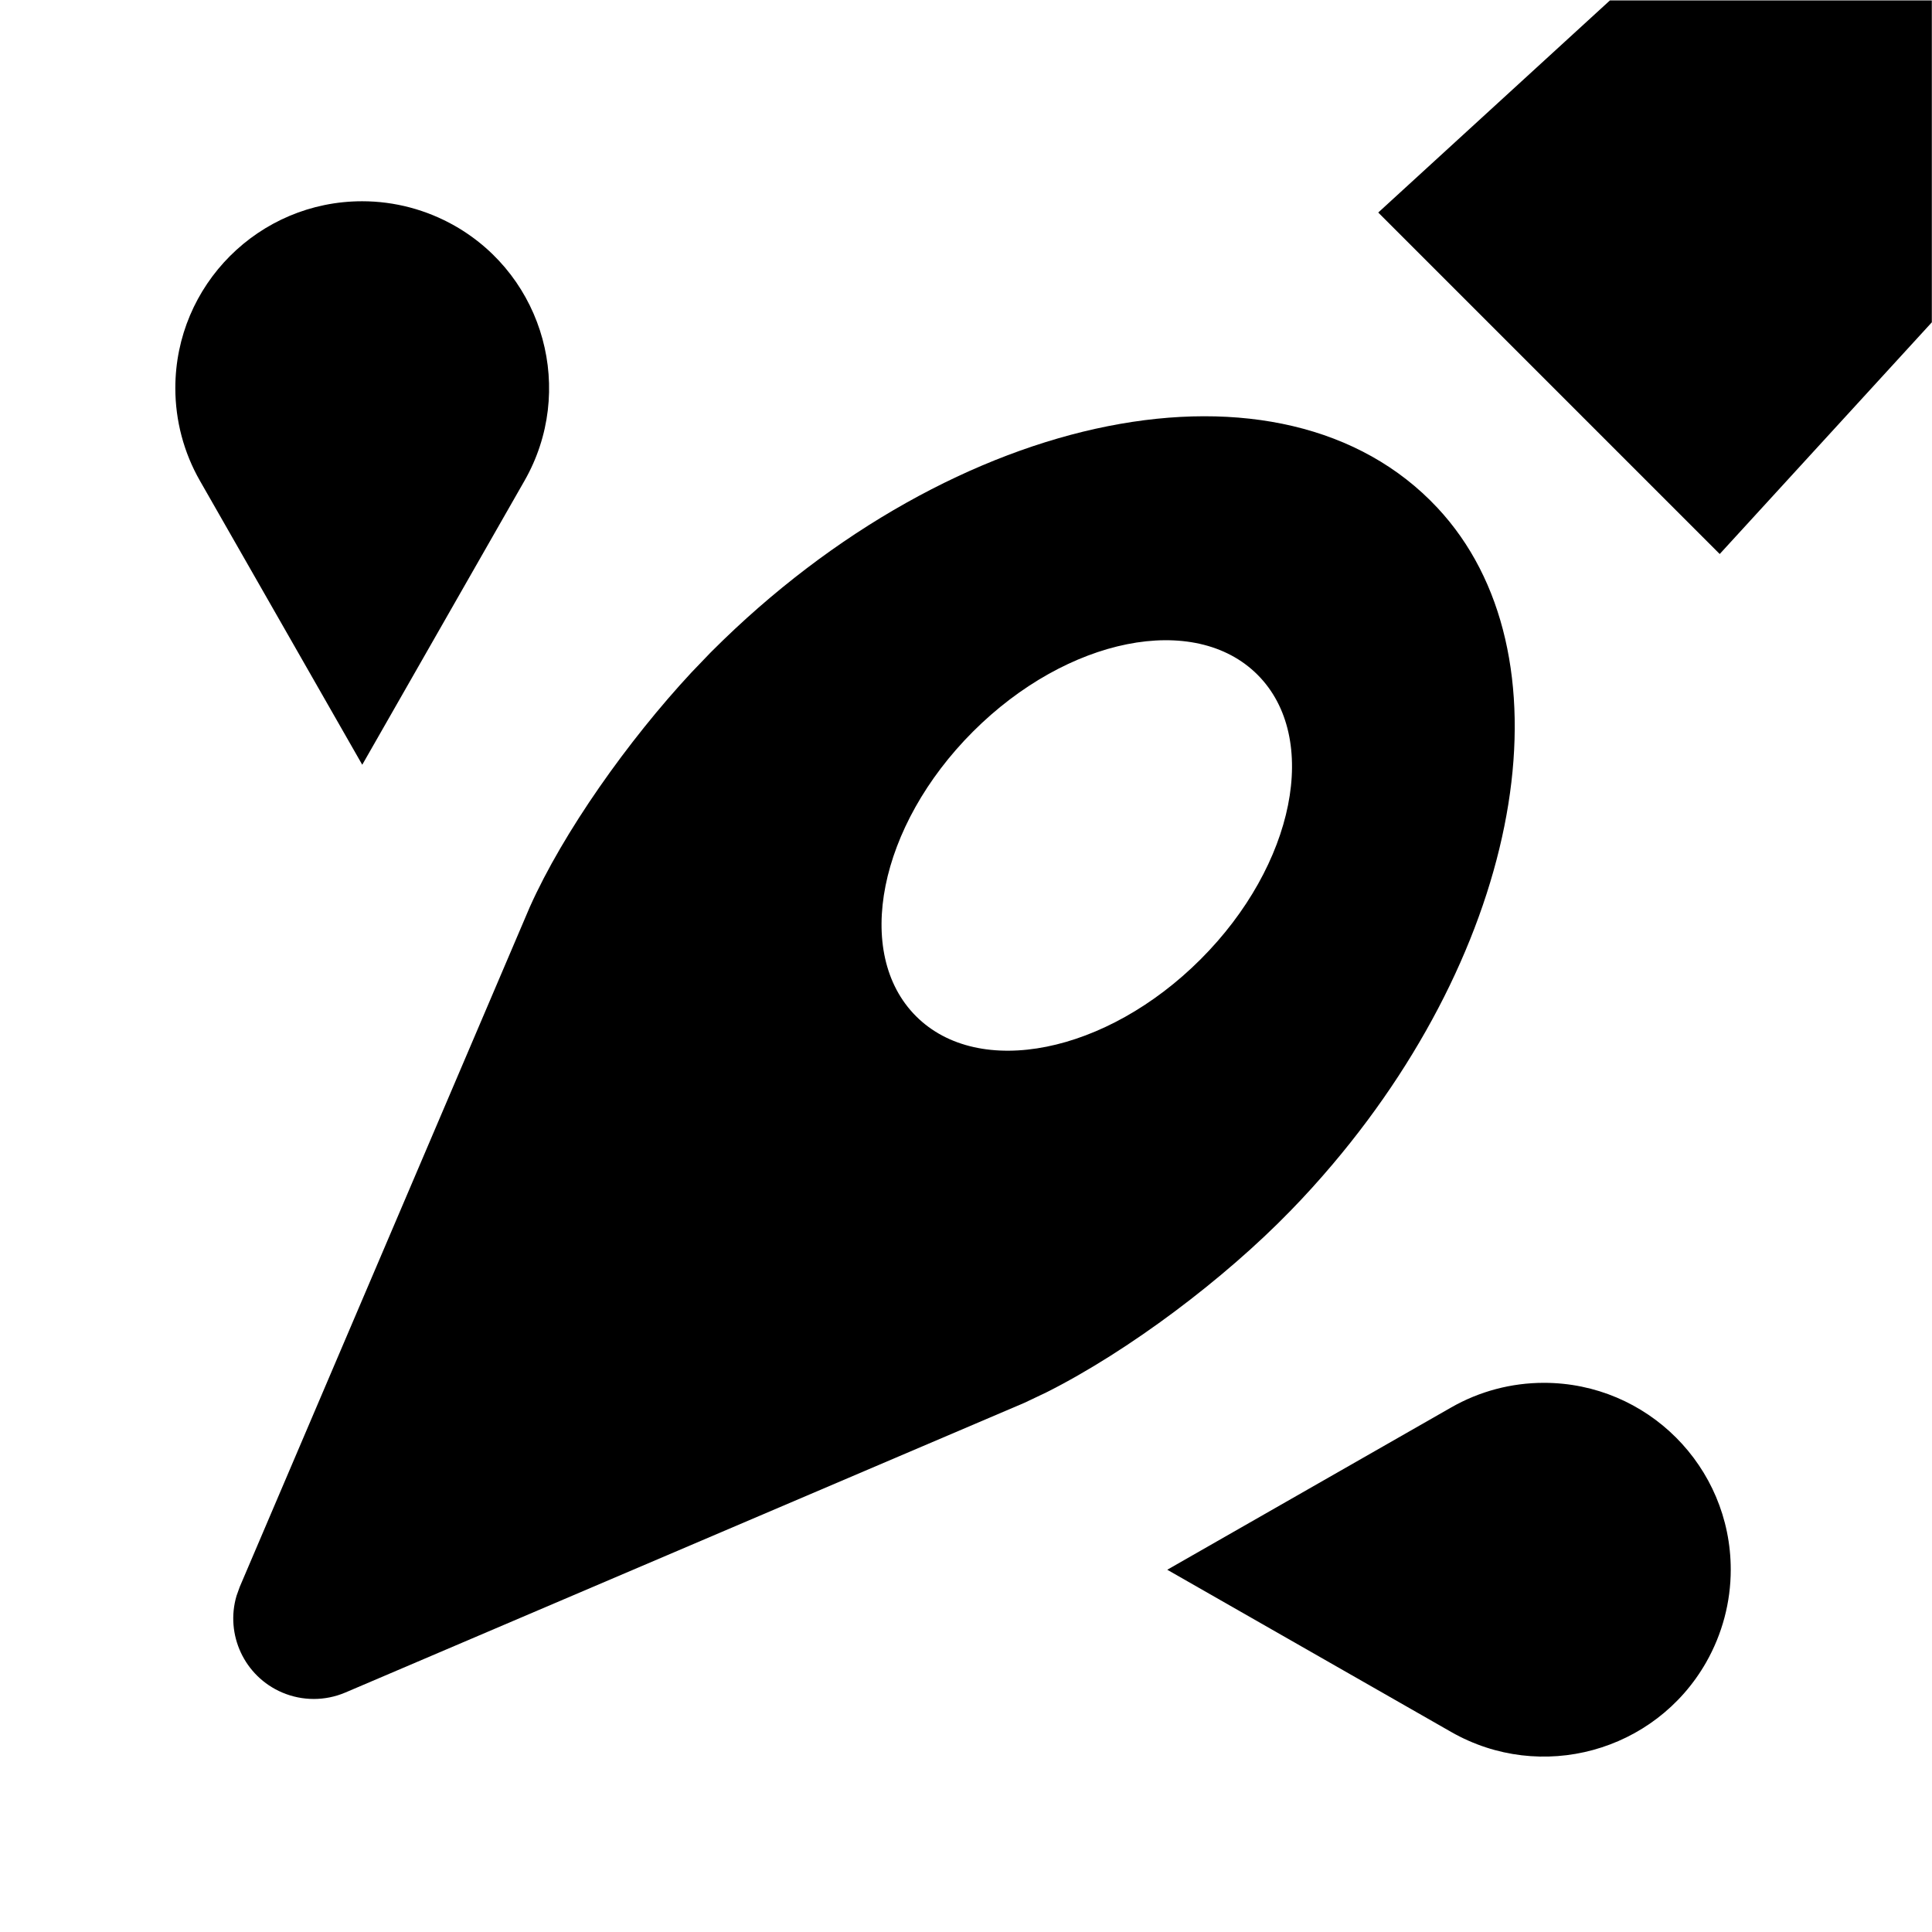
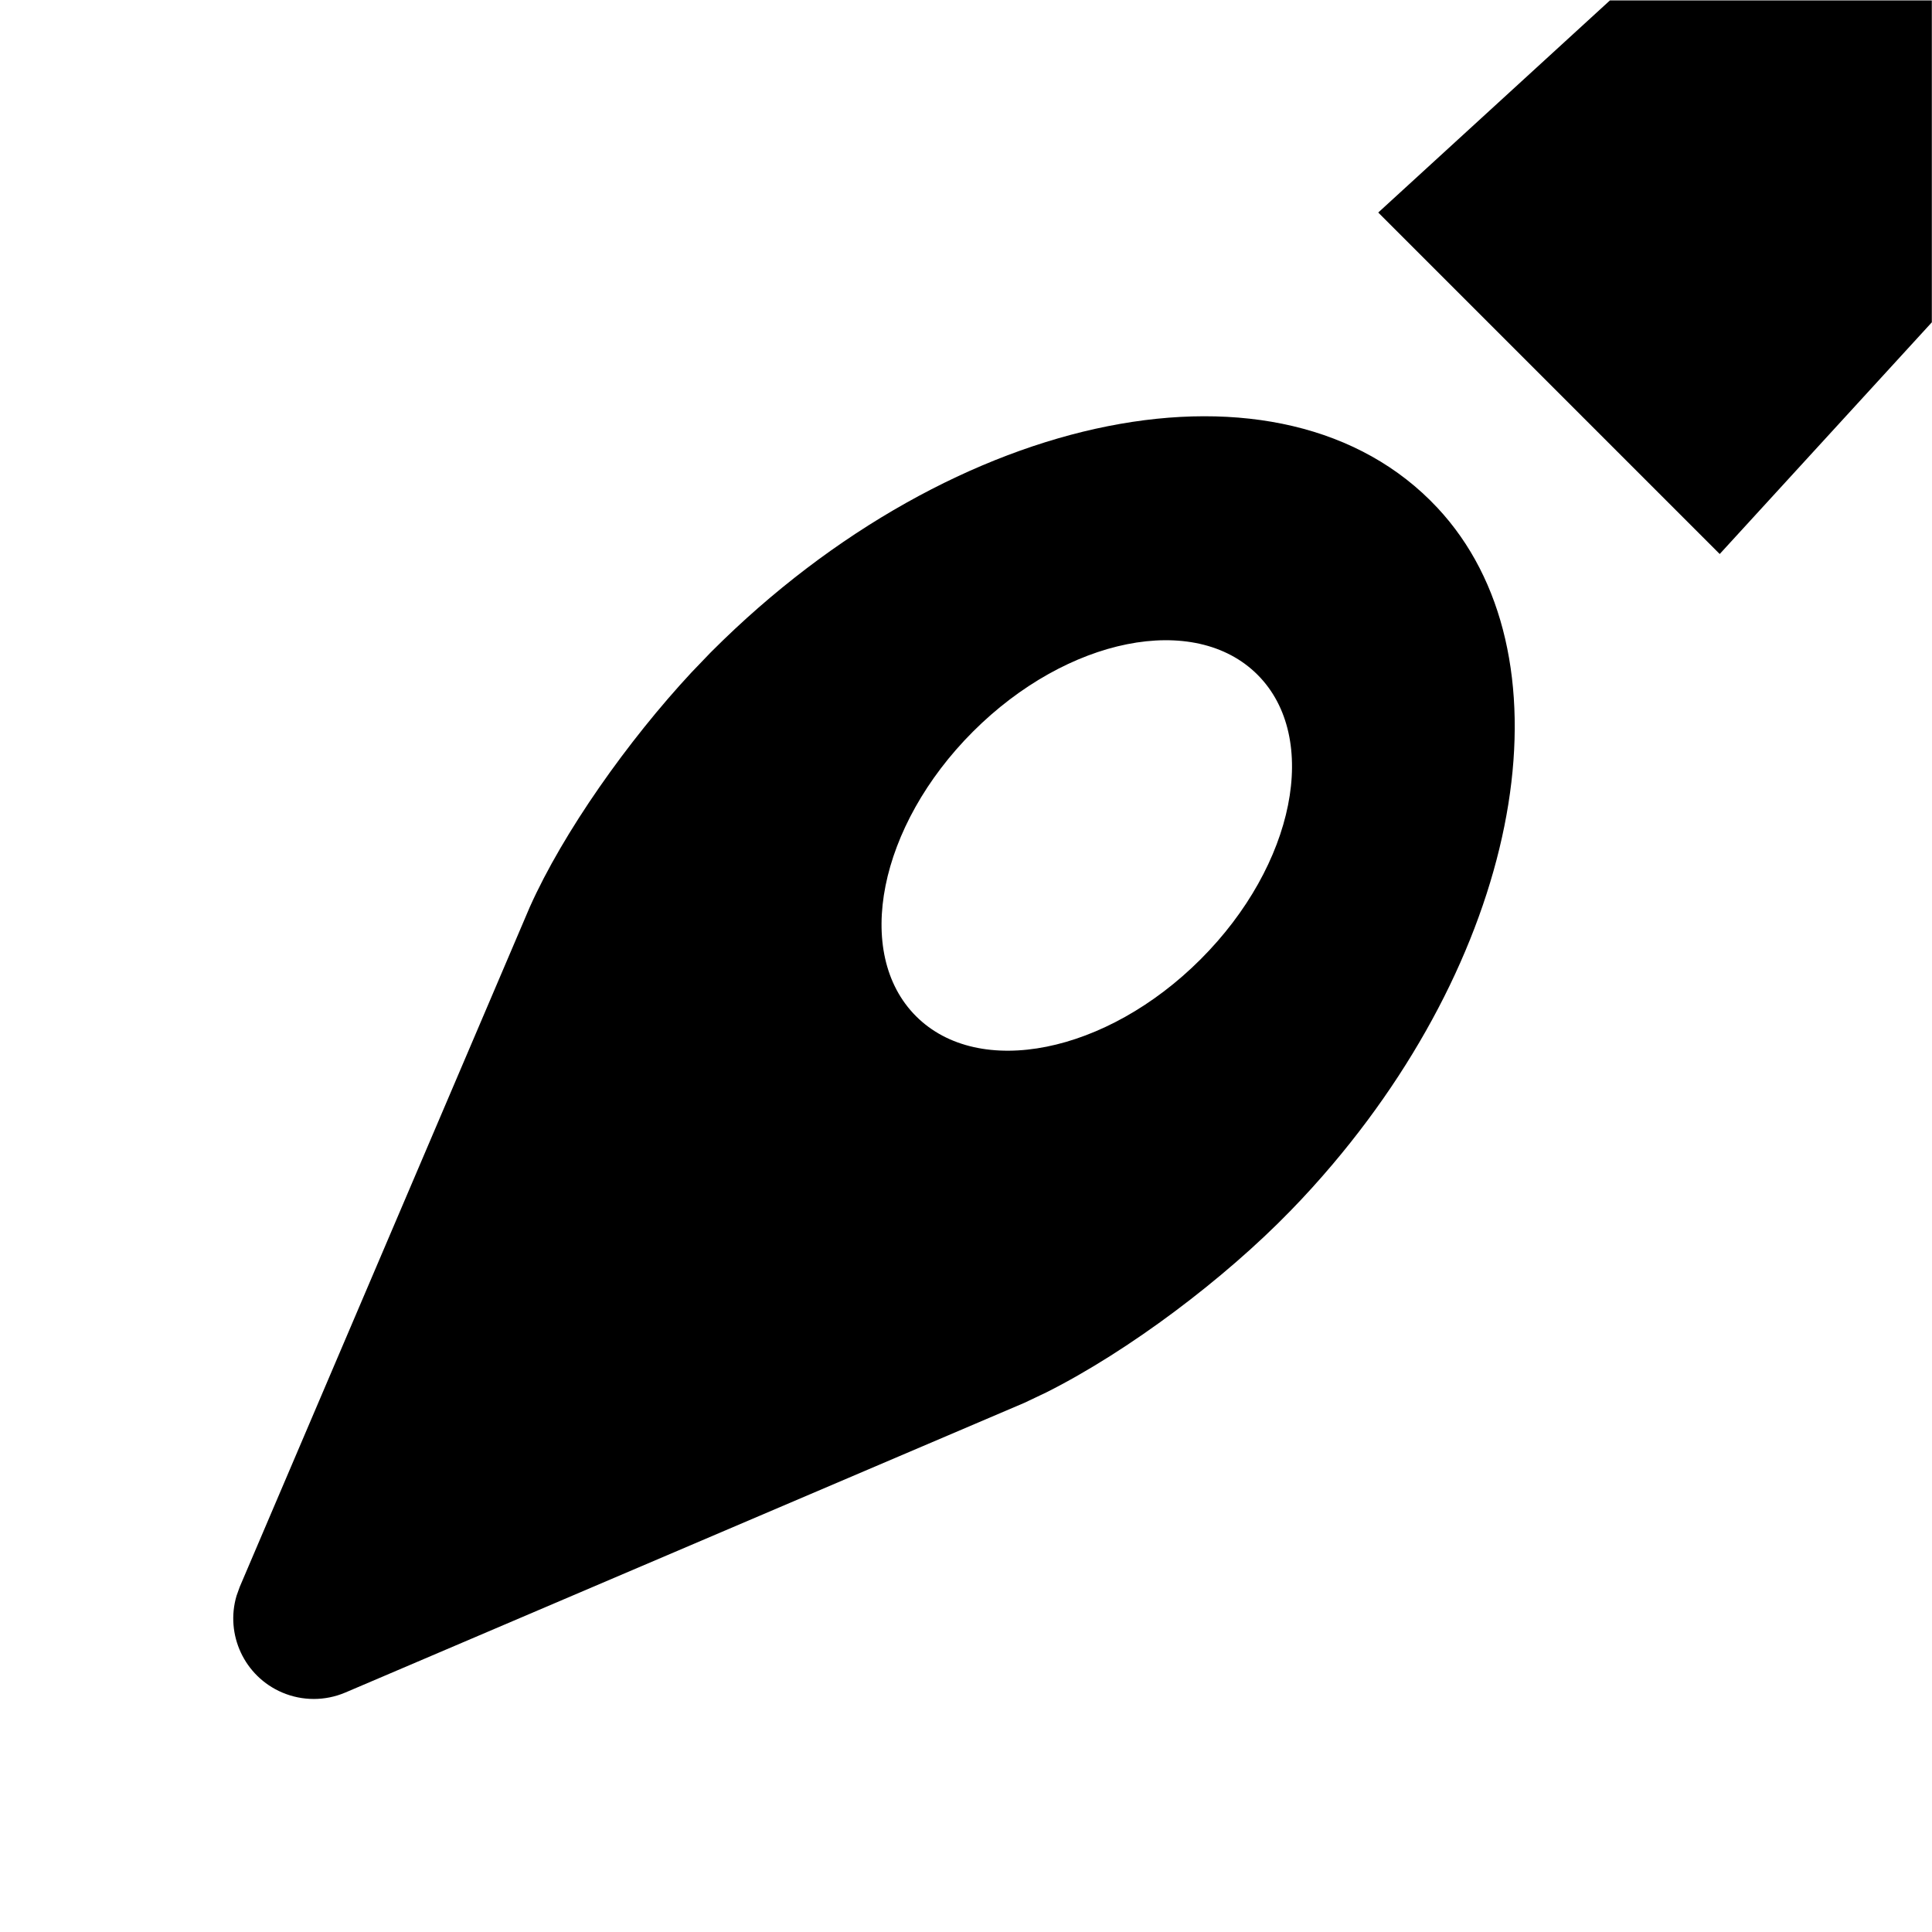
<svg xmlns="http://www.w3.org/2000/svg" height="24" viewBox="0 0 24 24" width="24">
  <g fill="#000" fill-rule="evenodd">
    <path d="m16.594 18.393-.172 3.899-2.828 2.828-2.828-2.828-.172-3.899zm-2.122-22.182.05.106 3.424 8.52c.365.955.599 2.327.641 3.482l.007.339v.027c0 4.275-2.3 7.729-5.113 7.634-2.453-.082-4.538-2.97-4.848-6.688-.022-.264-.035-.525-.038-.783-.017-1.176.188-2.642.548-3.732l.102-.287 3.421-8.512c.102-.253.302-.453.555-.555.476-.191 1.012.009 1.251.449zm-.878 11.061c-1.105 0-2 1.343-2 3 0 1.657.895 3 2 3s2-1.343 2-3c0-1.657-.895-3-2-3z" transform="matrix(-.707 -.707 .707 -.707 15.849 27.376)" />
-     <path d="m18 16 2.015 3.527c.636 1.113.249 2.531-.864 3.167-.351.2-.748.306-1.152.306-1.282 0-2.321-1.039-2.321-2.321 0-.404.105-.801.306-1.152z" transform="matrix(0 1 1 0 -1.5 1.5)" />
-     <path d="m4.5 2.5 2.015 3.527c.636 1.113.249 2.531-.864 3.167-.351.2-.748.306-1.152.306-1.282 0-2.321-1.039-2.321-2.321 0-.404.105-.801.306-1.152z" transform="matrix(1 0 0 -1 0 12)" />
  </g>
</svg>